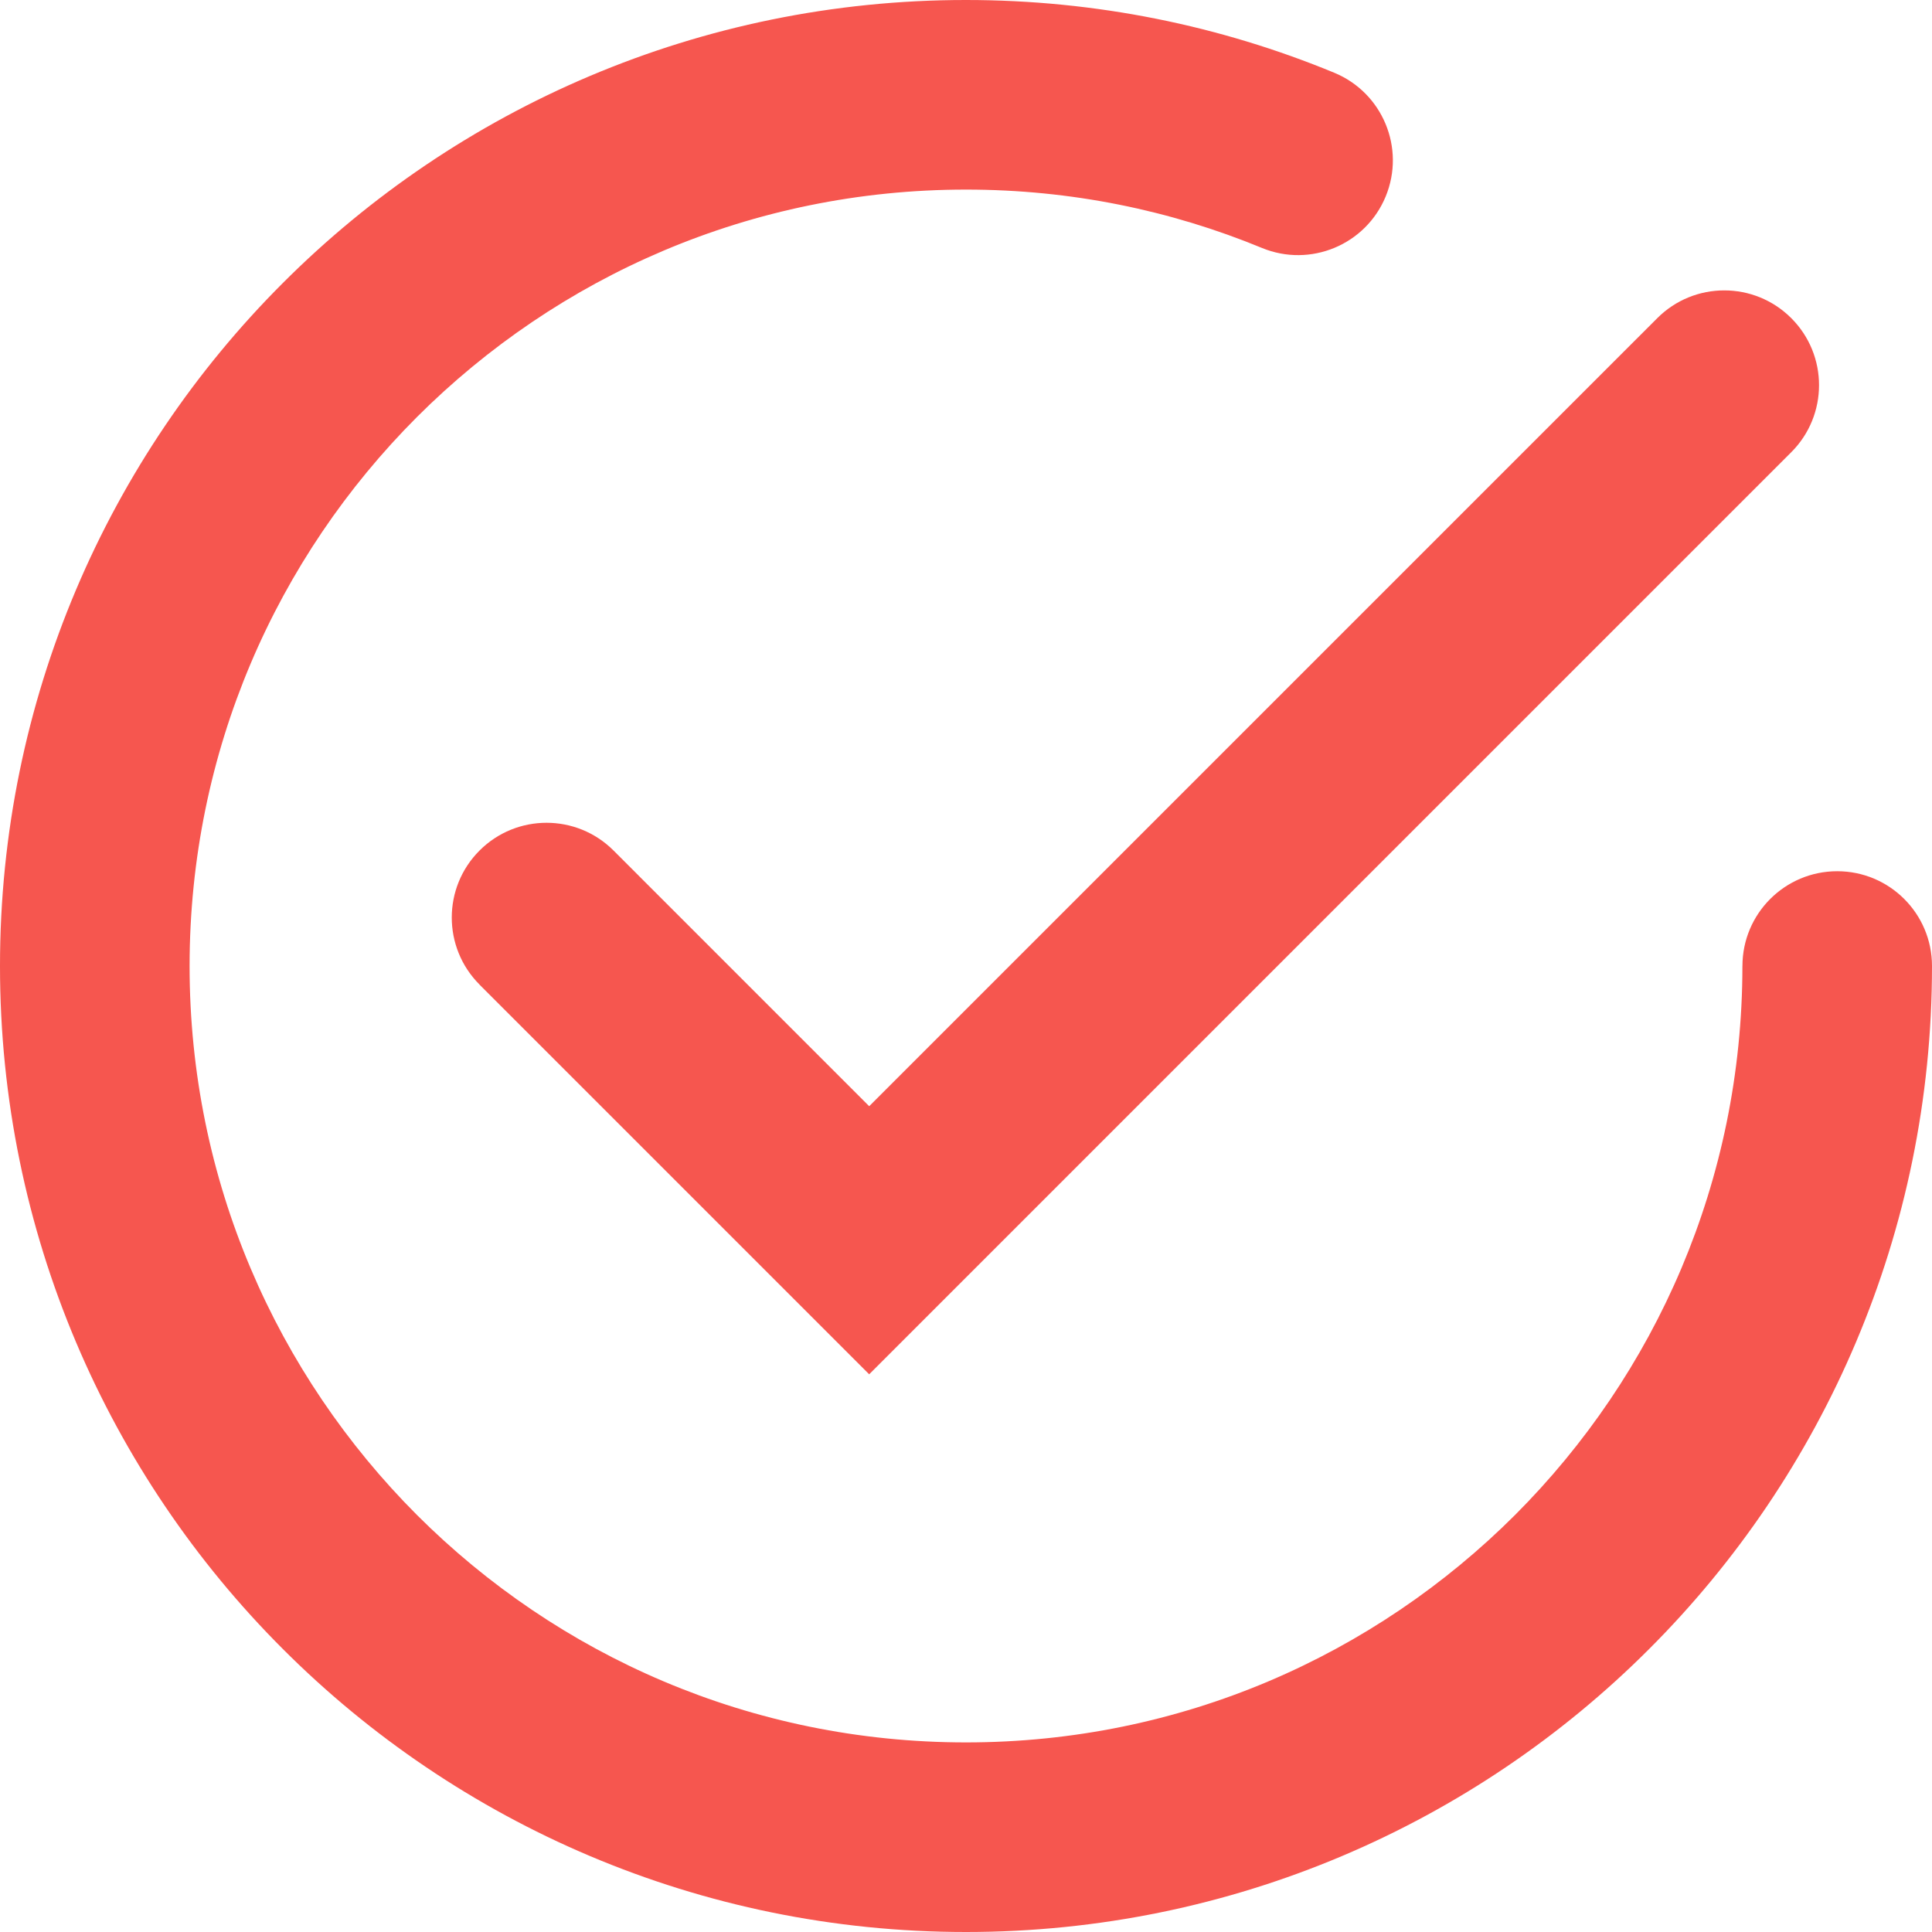
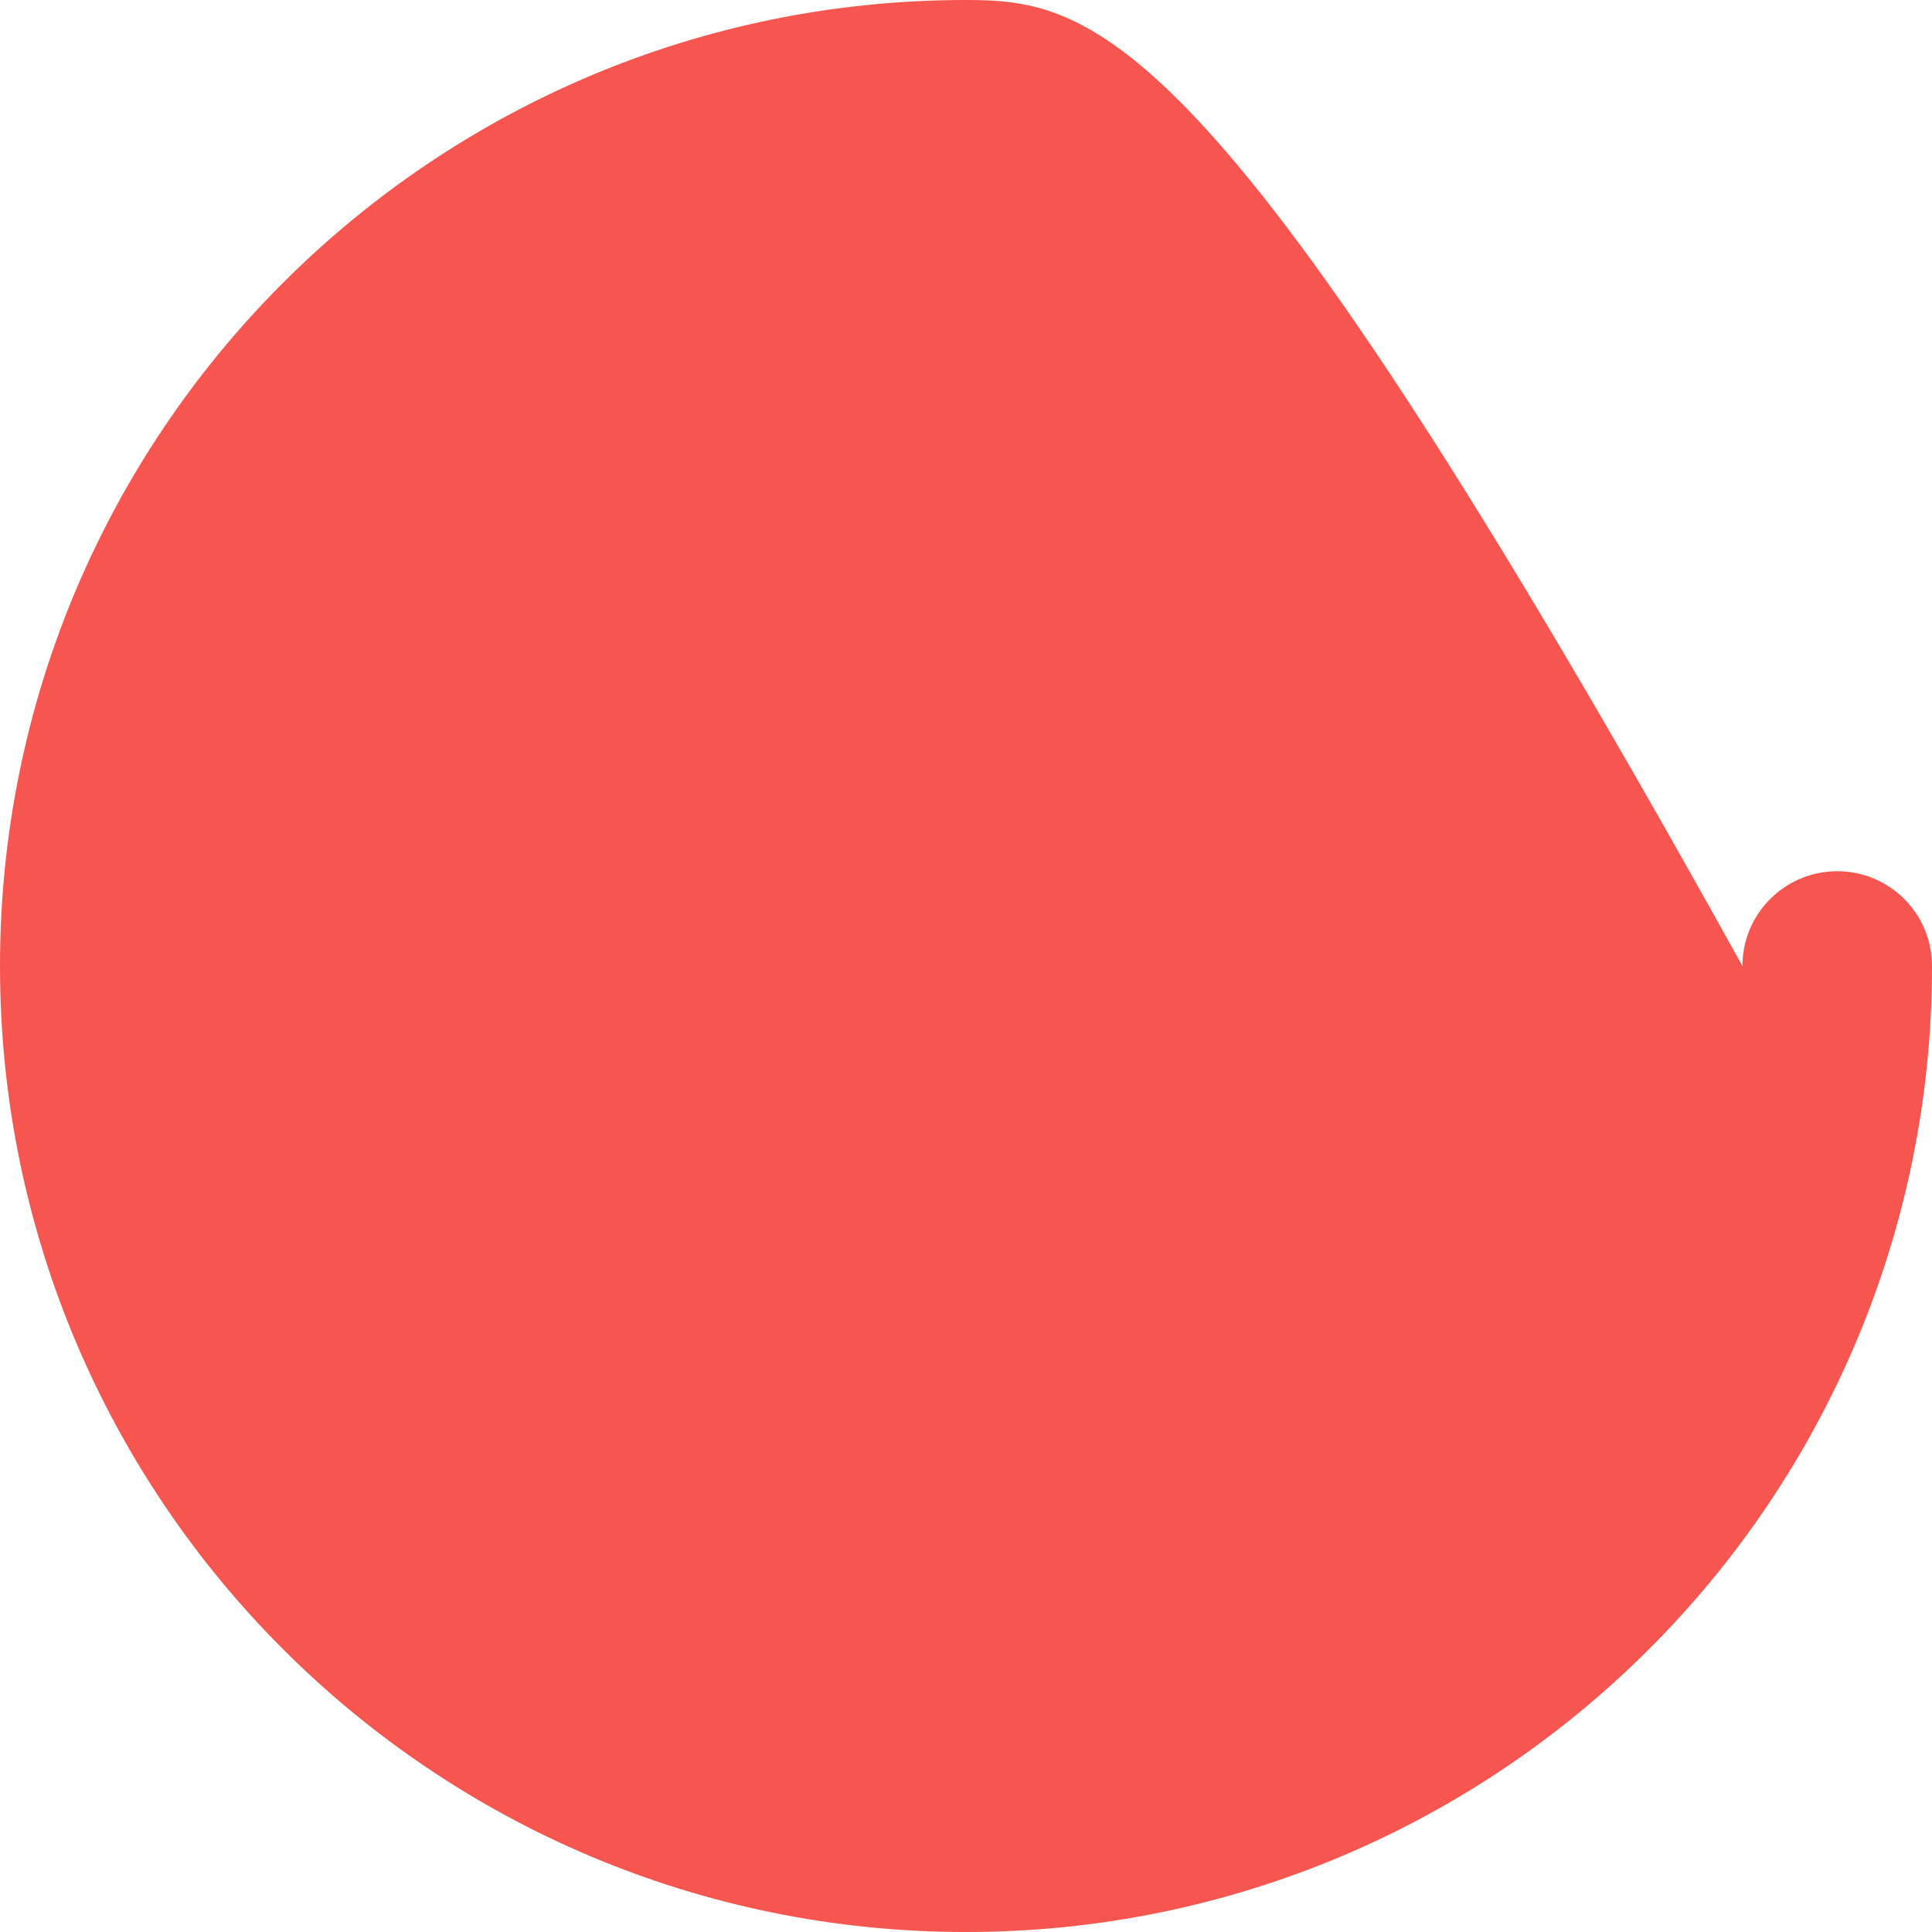
<svg xmlns="http://www.w3.org/2000/svg" id="Layer_1" data-name="Layer 1" viewBox="0 0 54 54">
  <defs>
    <style>
      .cls-1 {
        fill: #f6564f;
        stroke-width: 0px;
      }
    </style>
  </defs>
-   <path class="cls-1" d="M13.402,27.52l10.892,10.892,25.773-25.773c1.034-1.035,1.034-2.712,0-3.746-1.034-1.035-2.712-1.035-3.746-0l-22.027,22.026-7.145-7.146c-1.035-1.035-2.712-1.034-3.746 0-1.035,1.035-1.034,2.712 0,3.746l-0-0Z" />
-   <path class="cls-1" d="M48.701,27c-.002,6.001-2.425,11.41-6.356,15.345-3.936,3.931-9.344,6.355-15.345,6.356-6.001-.001-11.41-2.425-15.345-6.356-3.931-3.936-6.355-9.344-6.356-15.345.002-6.001,2.425-11.41,6.356-15.345,3.936-3.931,9.344-6.355,15.345-6.356,2.936 0,5.723.58,8.271,1.631,1.352.558,2.901-.086,3.459-1.438.558-1.353-.086-2.901-1.438-3.459C34.118.722,30.637-0,27.0 0c-7.448-.001-14.214,3.026-19.092,7.908C3.026,12.786-.002,19.552 0,27c-.002,7.447,3.026,14.214,7.908,19.092,4.878,4.882,11.644,7.909,19.092,7.908,7.447.001,14.214-3.026,19.092-7.908,4.882-4.878,7.909-11.644,7.908-19.092,0-1.463-1.186-2.649-2.649-2.649-1.463,0-2.649,1.186-2.649,2.649h-0Z" />
+   <path class="cls-1" d="M48.701,27C34.118.722,30.637-0,27.0 0c-7.448-.001-14.214,3.026-19.092,7.908C3.026,12.786-.002,19.552 0,27c-.002,7.447,3.026,14.214,7.908,19.092,4.878,4.882,11.644,7.909,19.092,7.908,7.447.001,14.214-3.026,19.092-7.908,4.882-4.878,7.909-11.644,7.908-19.092,0-1.463-1.186-2.649-2.649-2.649-1.463,0-2.649,1.186-2.649,2.649h-0Z" />
</svg>